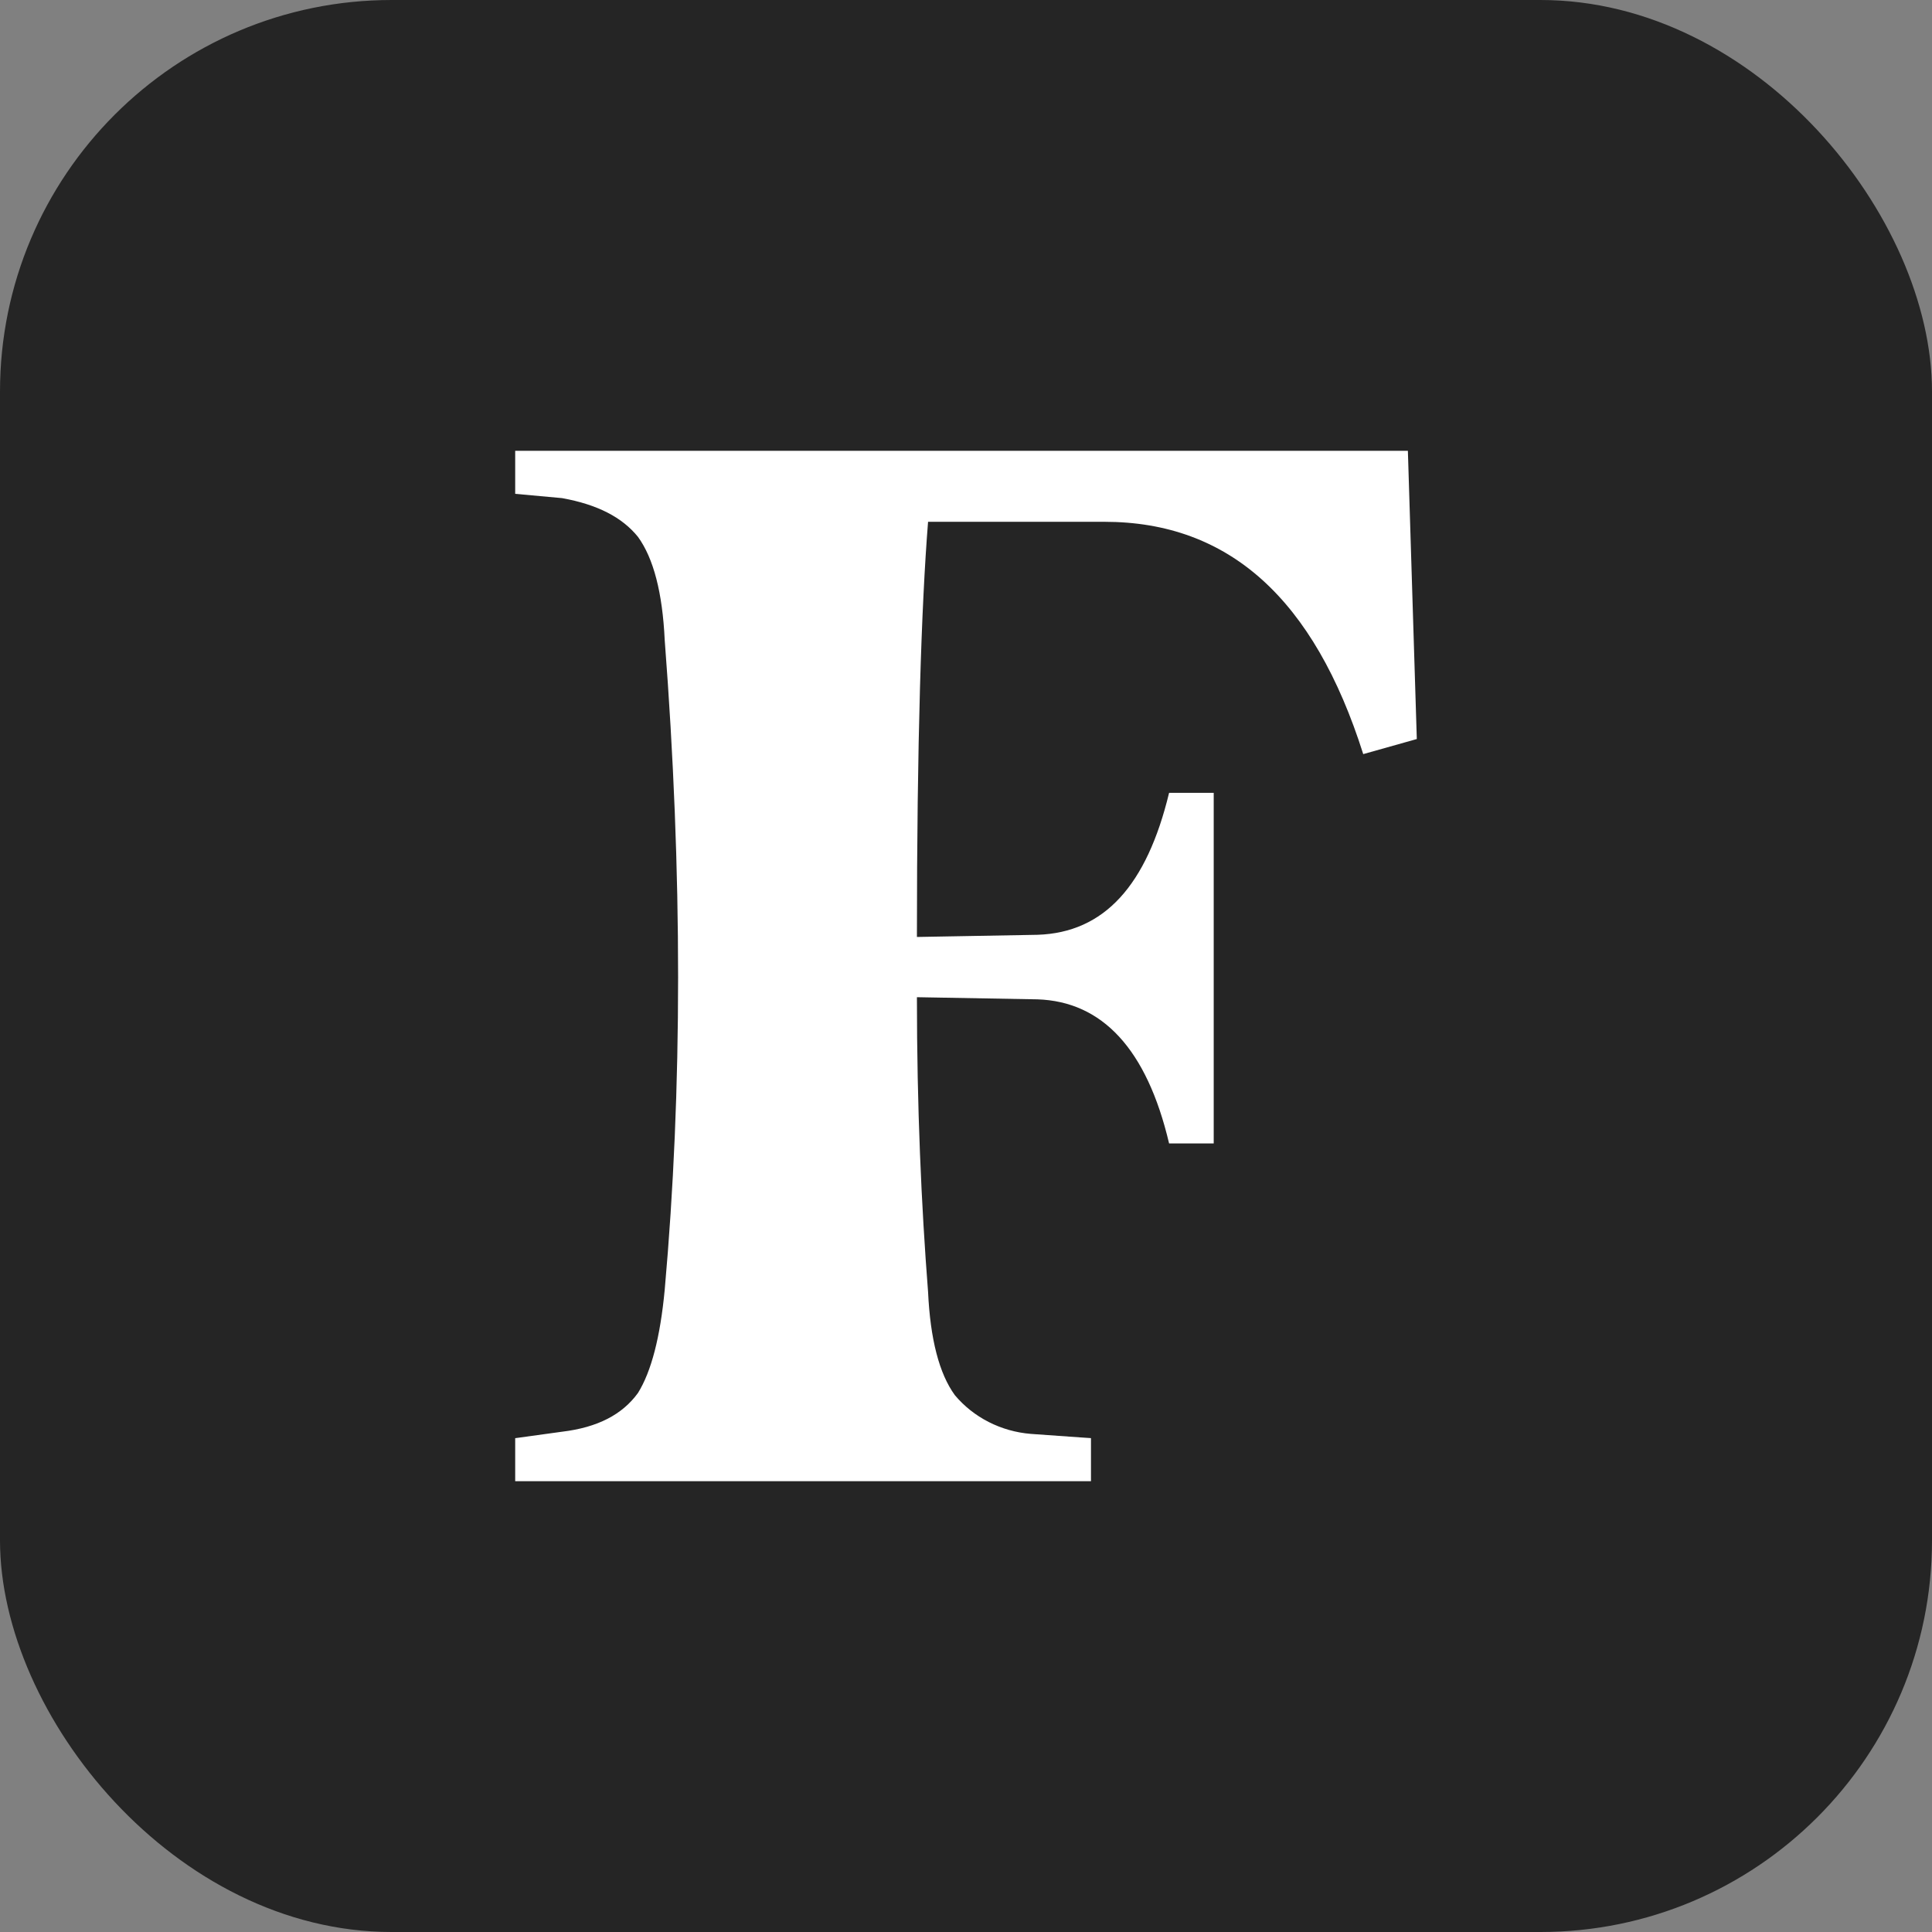
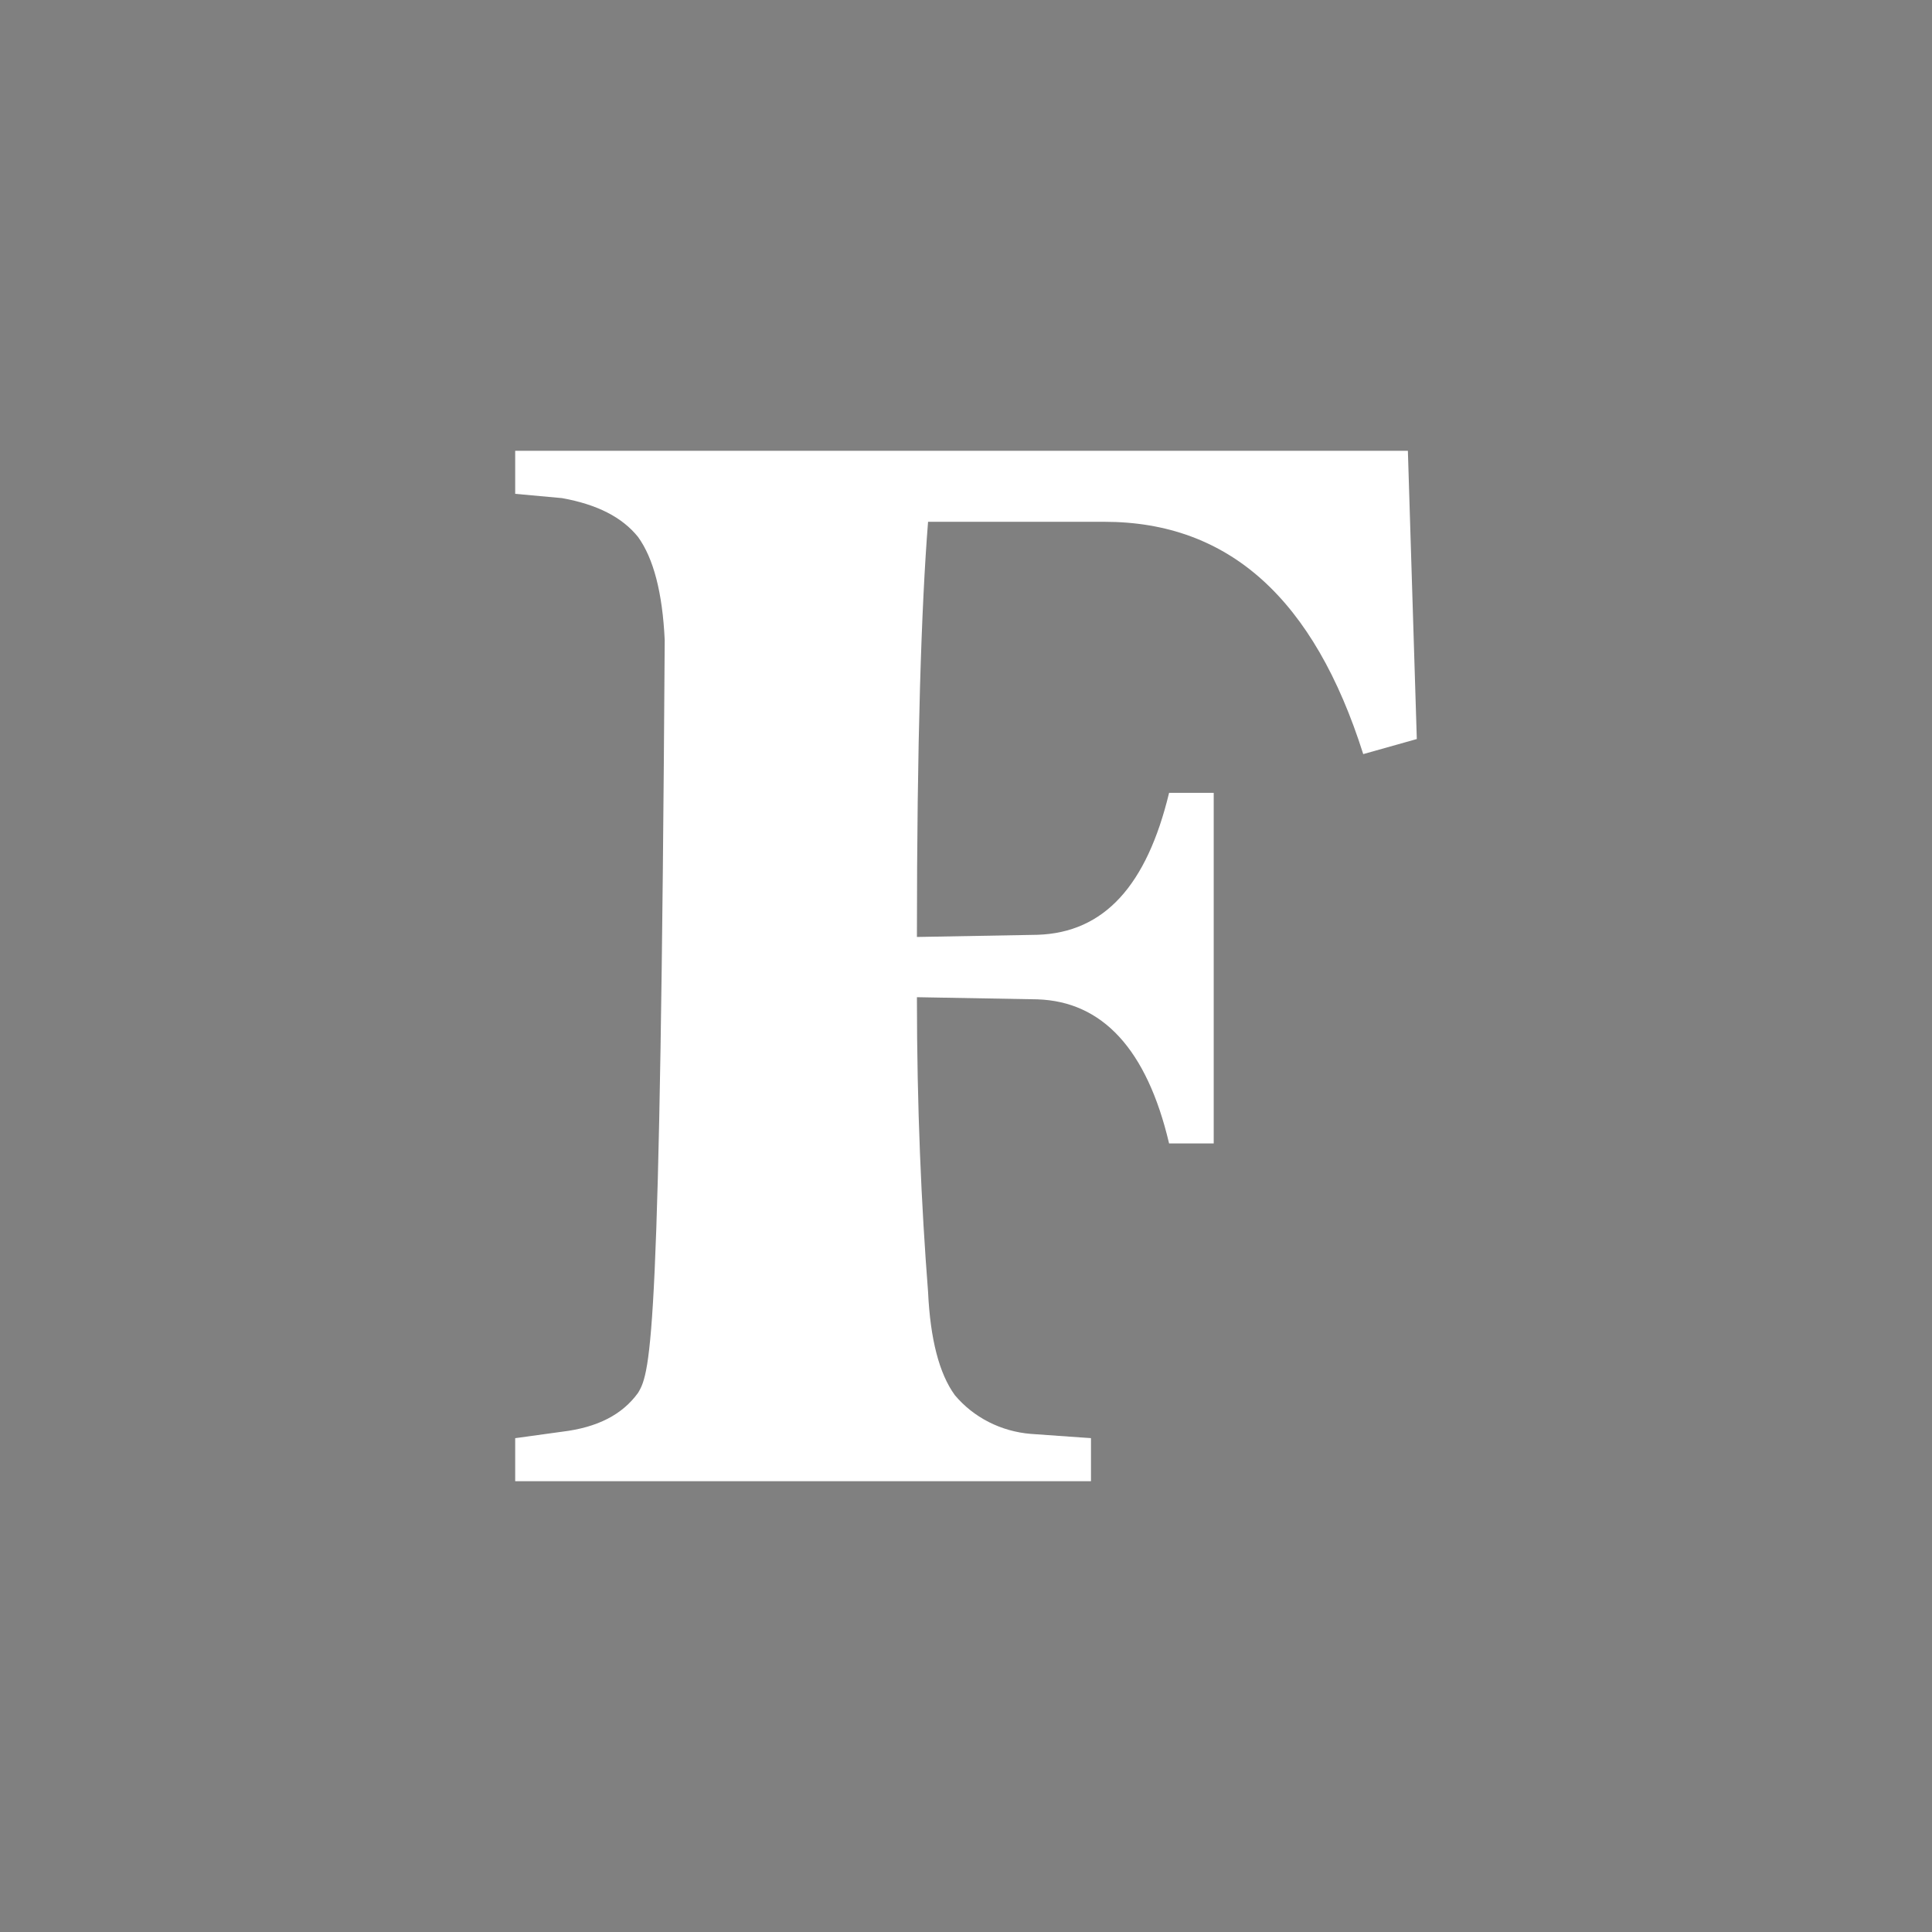
<svg xmlns="http://www.w3.org/2000/svg" width="74" height="74" viewBox="0 0 74 74" fill="none">
  <rect x="0" y="0" width="74" height="74" fill="#808080" stroke="none" />
  <g id="Frame">
-     <rect width="74" height="74" rx="15" fill="#252525" />
-     <path id="Vector" d="M53.925 17.267H19.733V18.915L21.528 19.079C22.896 19.326 23.836 19.821 24.435 20.562C25.033 21.386 25.375 22.705 25.46 24.517C26.144 33.416 26.144 41.738 25.46 49.4C25.289 51.213 24.948 52.531 24.435 53.355C23.836 54.179 22.896 54.673 21.528 54.838L19.733 55.085V56.733H41.787V55.085L39.479 54.921C38.916 54.875 38.368 54.72 37.868 54.465C37.369 54.211 36.928 53.861 36.573 53.438C35.974 52.614 35.632 51.295 35.547 49.483C35.29 46.187 35.12 42.397 35.12 38.195L39.735 38.277C42.214 38.359 43.924 40.172 44.779 43.797H46.488V30.367H44.779C43.924 33.91 42.3 35.723 39.735 35.805L35.12 35.888C35.12 28.472 35.29 23.199 35.547 19.986H42.3C47.087 19.986 50.335 22.952 52.215 28.884L54.267 28.307L53.925 17.267Z" fill="white" />
+     <path id="Vector" d="M53.925 17.267H19.733V18.915L21.528 19.079C22.896 19.326 23.836 19.821 24.435 20.562C25.033 21.386 25.375 22.705 25.46 24.517C25.289 51.213 24.948 52.531 24.435 53.355C23.836 54.179 22.896 54.673 21.528 54.838L19.733 55.085V56.733H41.787V55.085L39.479 54.921C38.916 54.875 38.368 54.72 37.868 54.465C37.369 54.211 36.928 53.861 36.573 53.438C35.974 52.614 35.632 51.295 35.547 49.483C35.29 46.187 35.12 42.397 35.12 38.195L39.735 38.277C42.214 38.359 43.924 40.172 44.779 43.797H46.488V30.367H44.779C43.924 33.91 42.3 35.723 39.735 35.805L35.12 35.888C35.12 28.472 35.29 23.199 35.547 19.986H42.3C47.087 19.986 50.335 22.952 52.215 28.884L54.267 28.307L53.925 17.267Z" fill="white" />
  </g>
</svg>